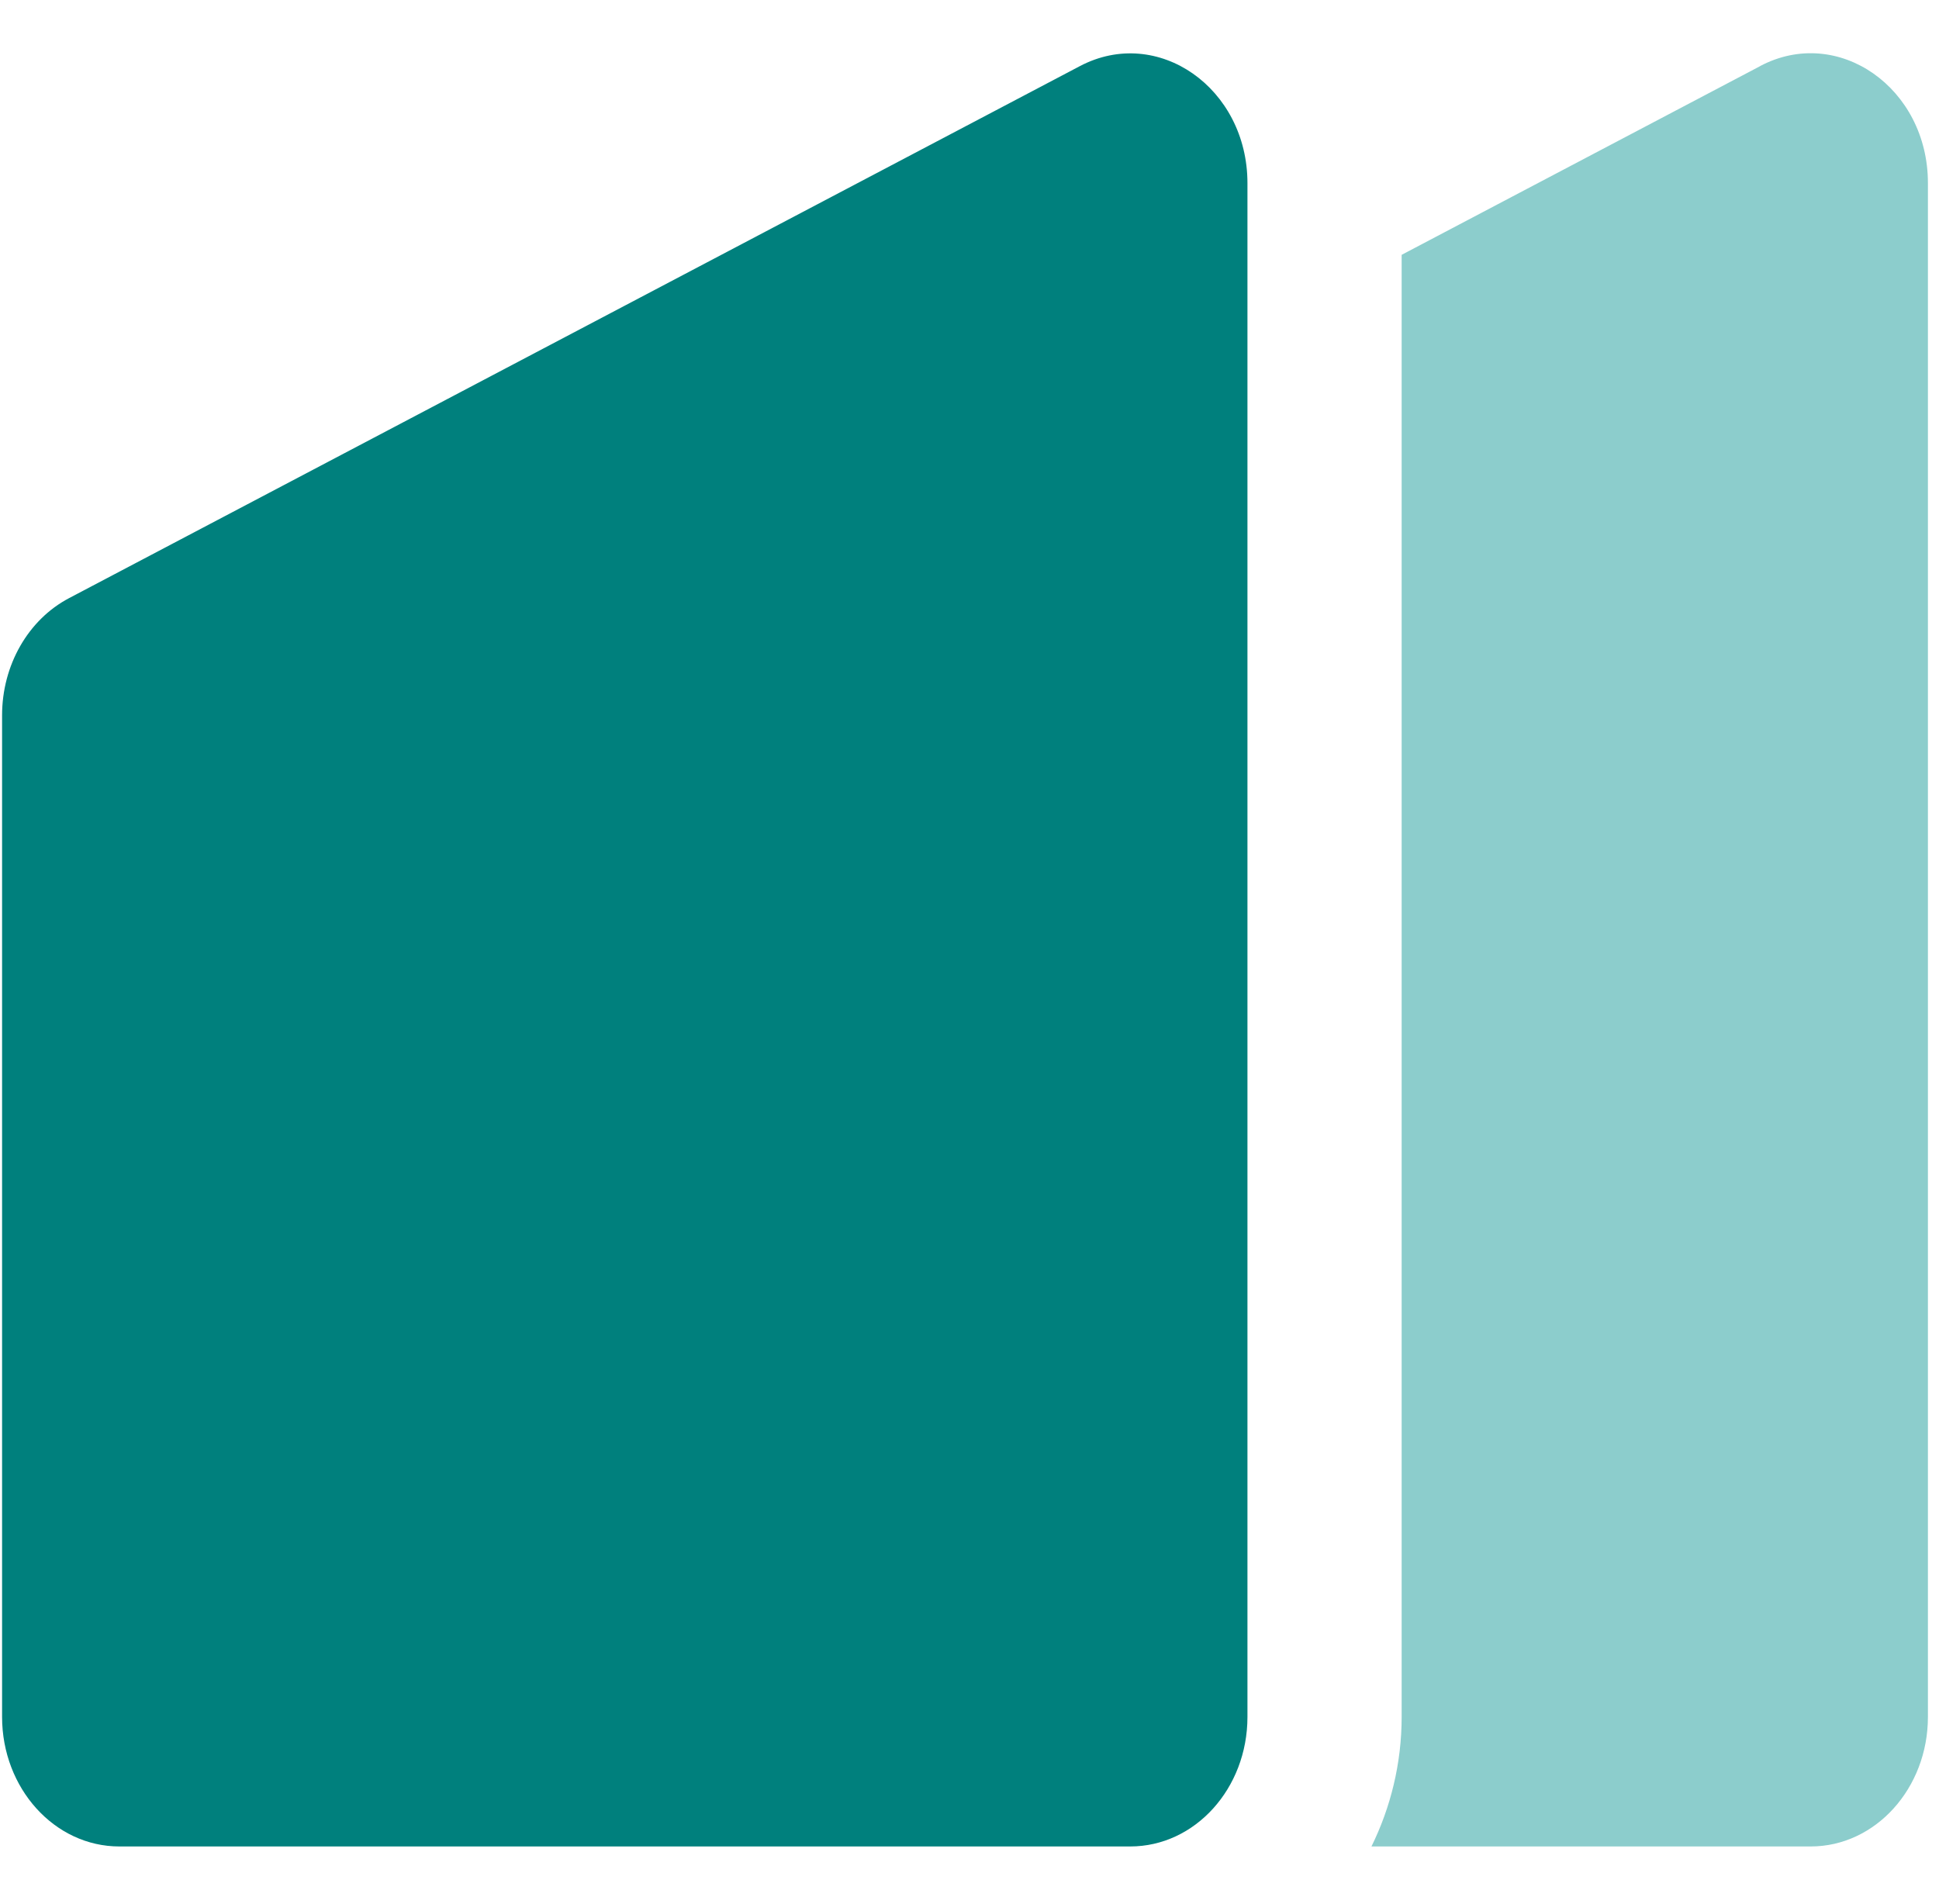
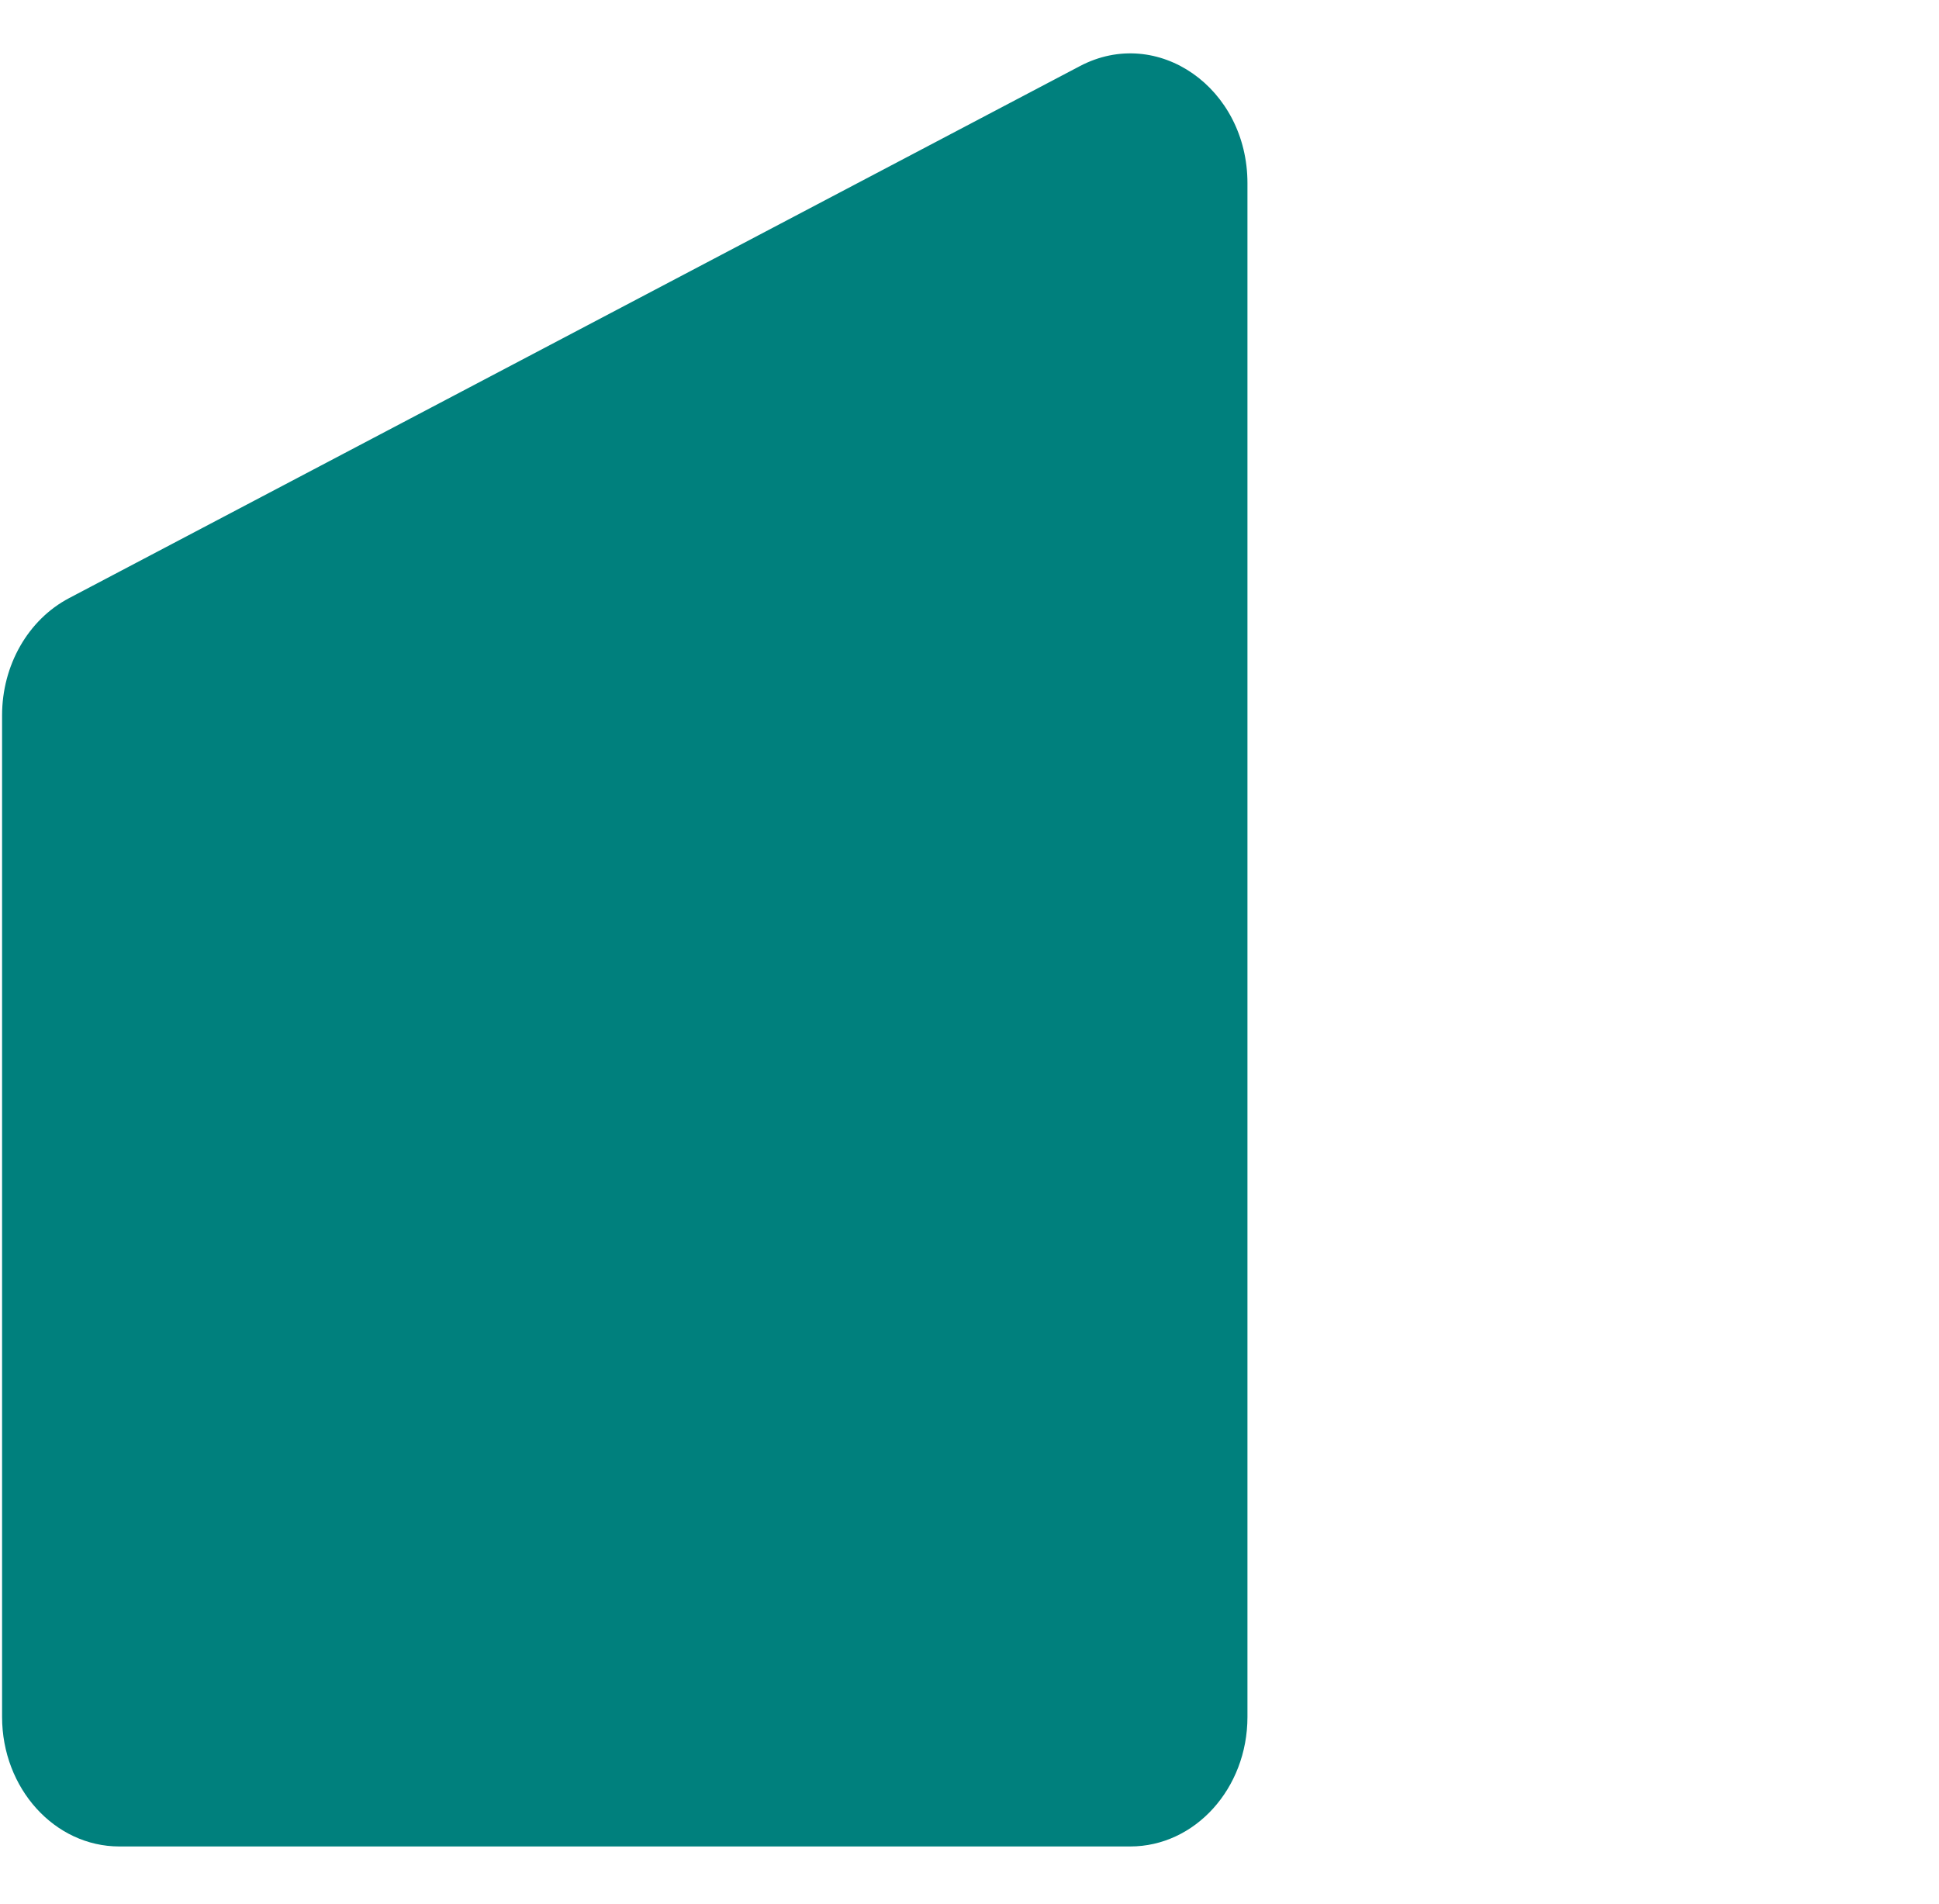
<svg xmlns="http://www.w3.org/2000/svg" width="112" height="110" viewBox="0 0 112 110" fill="none">
  <path d="M65.292 106.66H6.891C3.154 106.66 0.12 103.305 0.12 99.176V41.318C0.12 38.426 1.623 35.801 3.982 34.555L62.374 3.82C66.867 1.453 72.055 5.074 72.055 10.582V99.176C72.055 103.314 69.021 106.66 65.284 106.66H65.292Z" fill="#00807D" />
-   <path d="M101.669 3.82L80.962 14.72V99.176C80.962 101.872 80.322 104.417 79.218 106.66H104.588C108.325 106.66 111.36 103.305 111.36 99.176V10.574C111.36 5.074 106.172 1.444 101.678 3.811L101.669 3.82Z" fill="#8CCDCC" />
</svg>